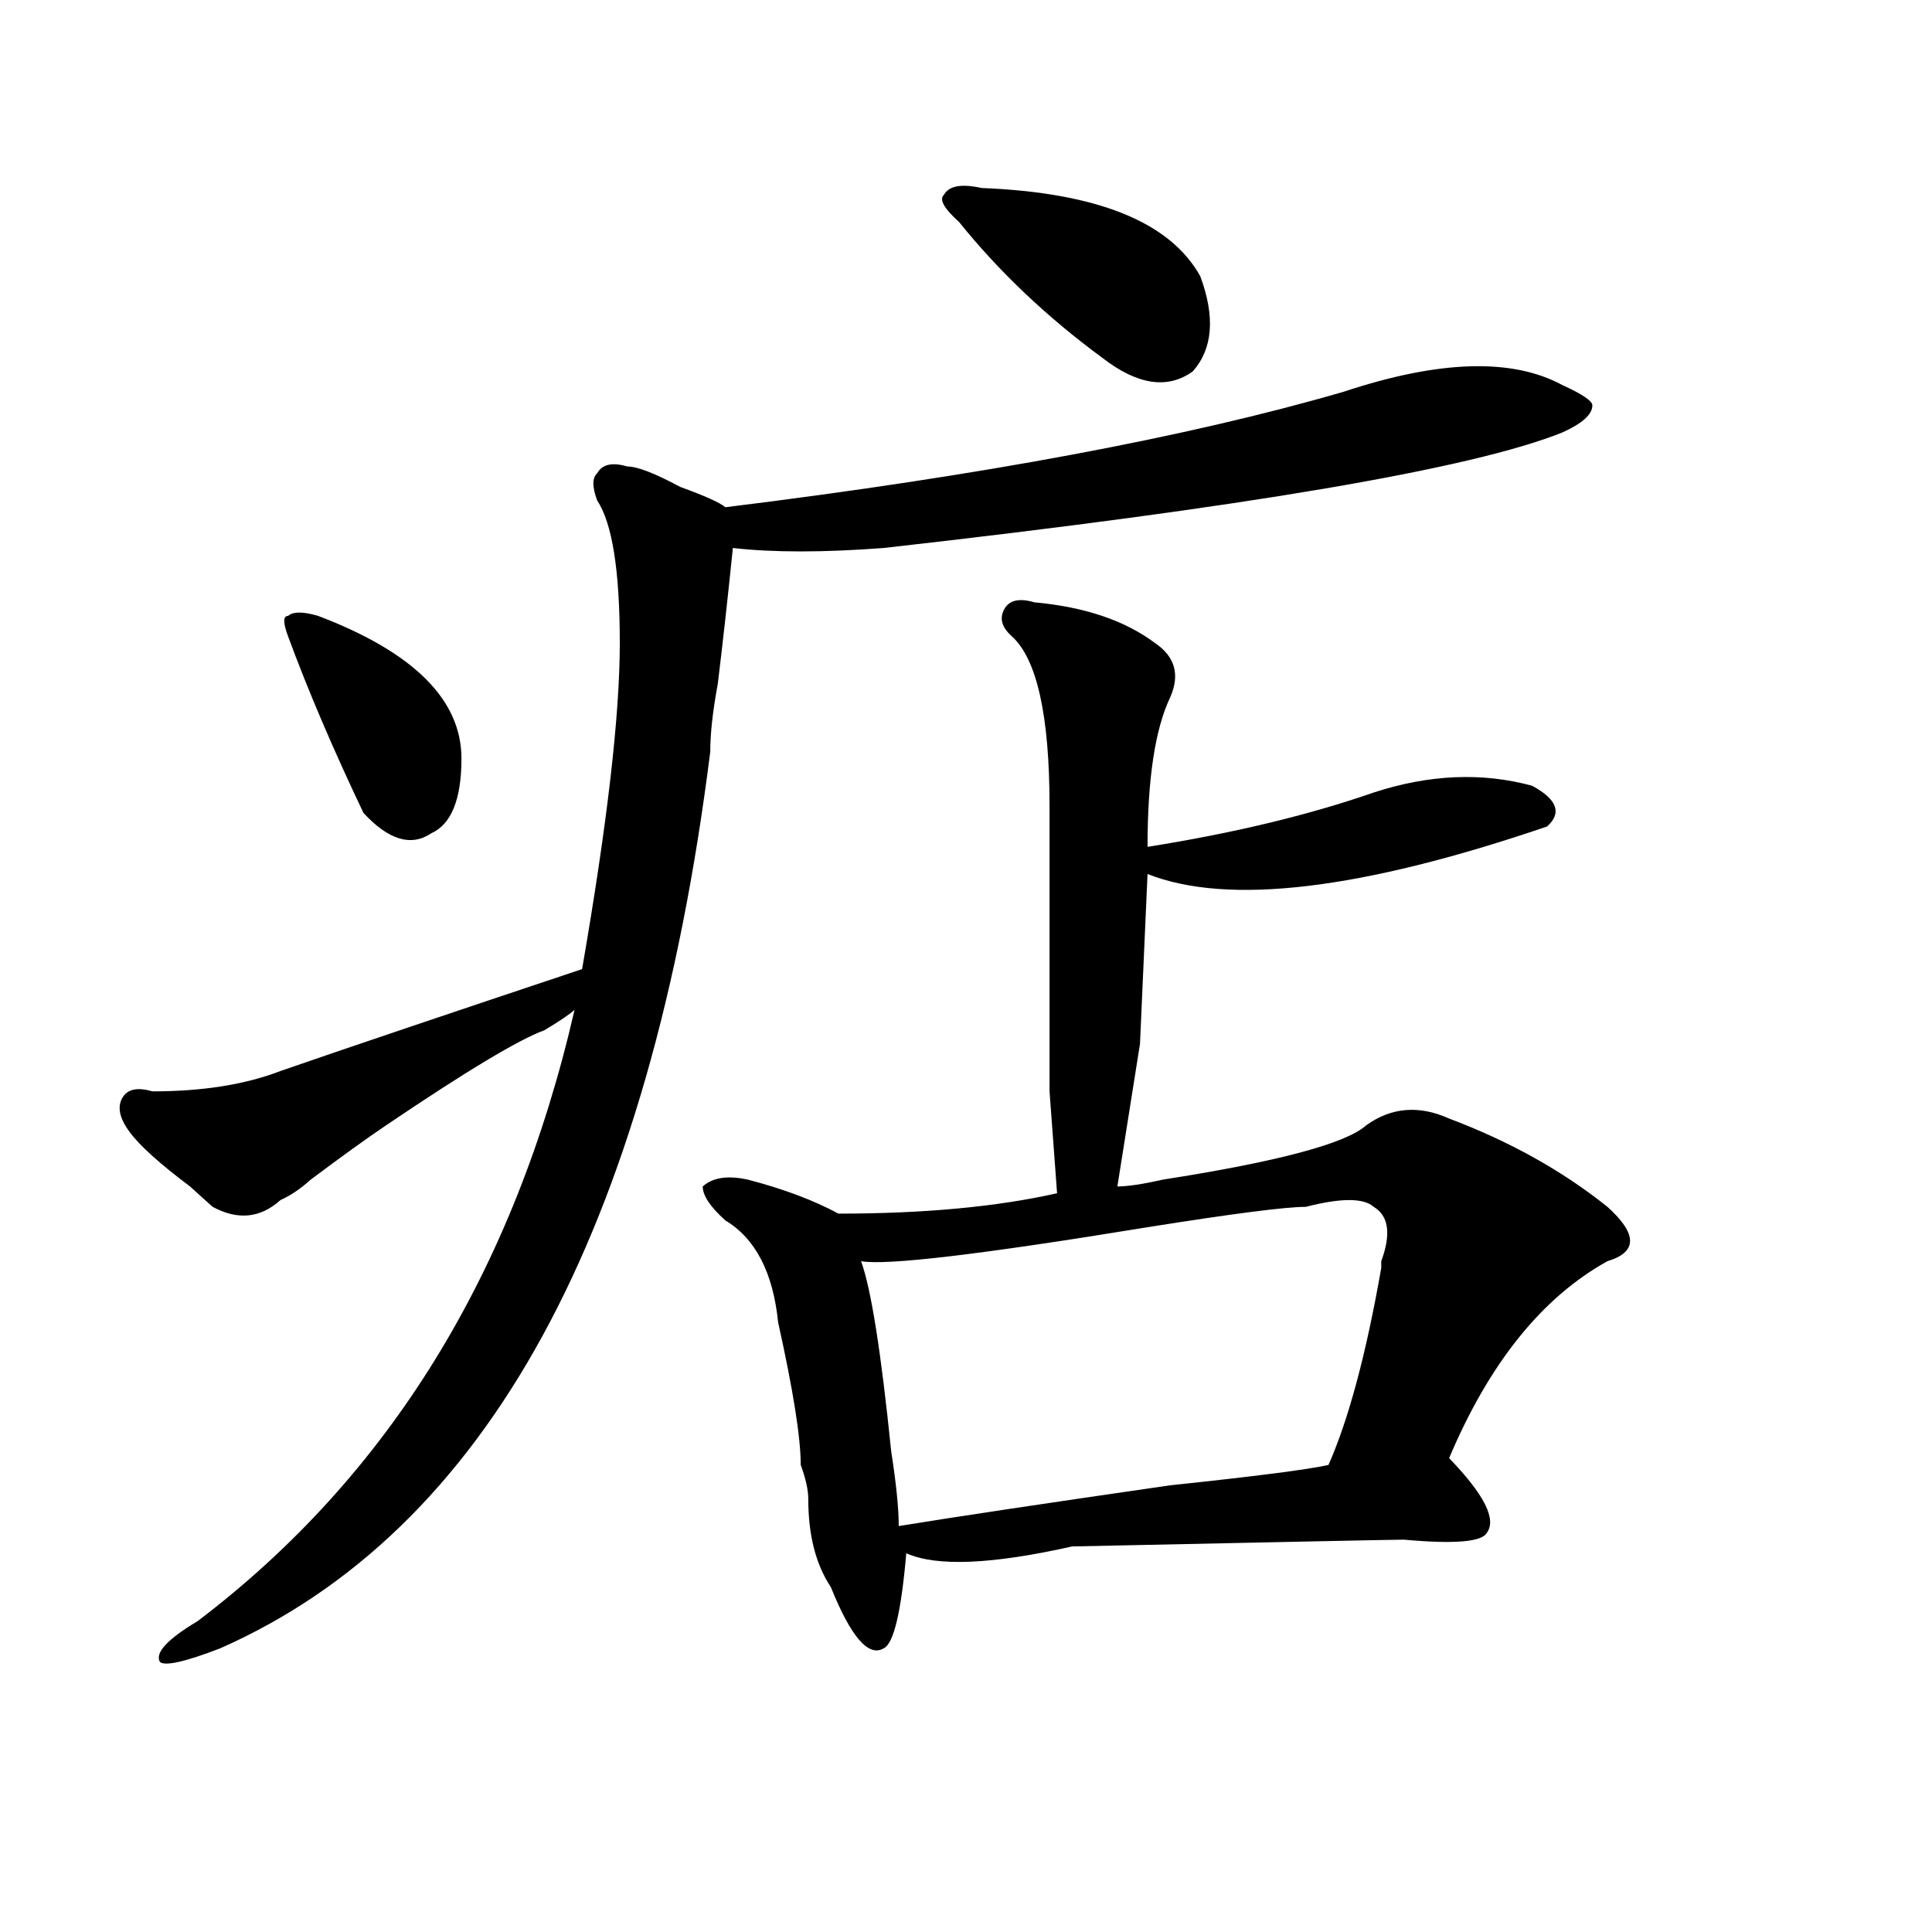
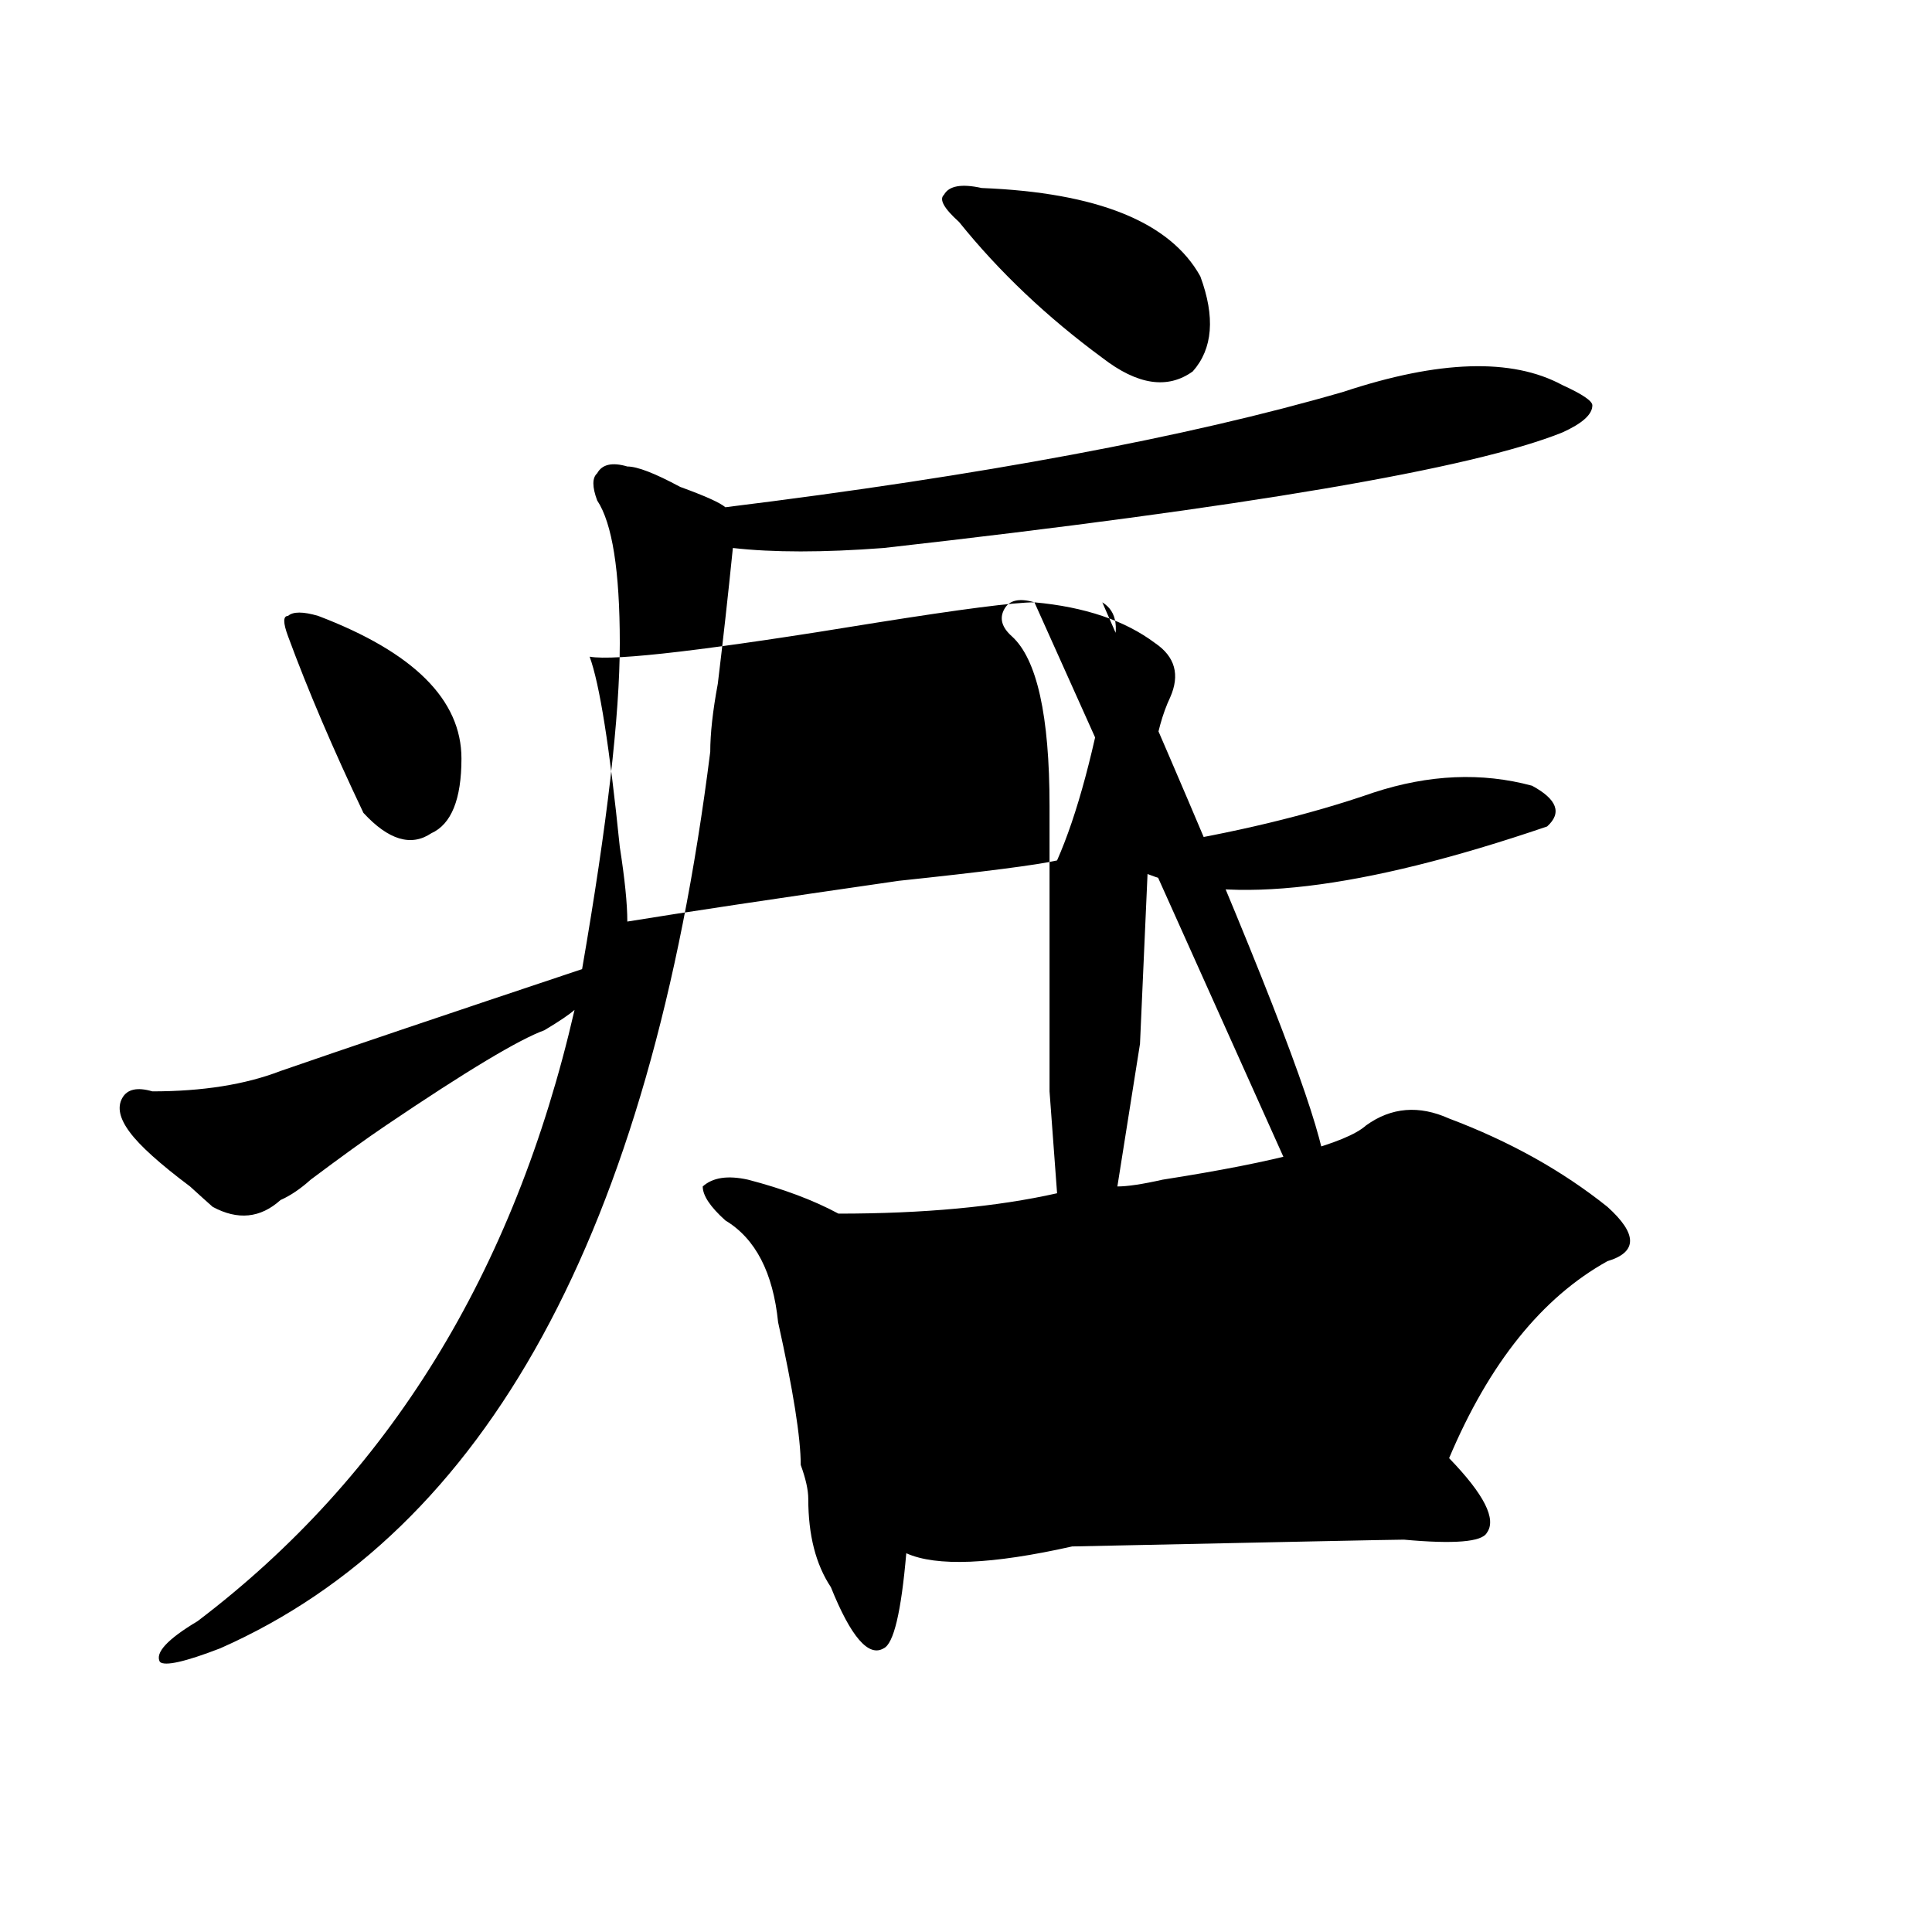
<svg xmlns="http://www.w3.org/2000/svg" version="1.1" id="图层_1" x="0px" y="0px" width="1000px" height="1000px" viewBox="0 0 1000 1000" enable-background="new 0 0 1000 1000" xml:space="preserve">
-   <path d="M695.422,202.781c49.389-16.369,87.132-17.578,113.168-3.516c10.365,4.725,15.609,8.24,15.609,10.547  c0,4.725-5.244,9.394-15.609,14.063c-46.828,18.787-163.898,38.672-351.211,59.766c-31.219,2.362-57.255,2.362-78.047,0  c-2.622,25.818-5.244,49.219-7.805,70.313c-2.622,14.063-3.902,25.818-3.902,35.156c-31.219,248.456-115.79,403.144-253.652,464.063  c-18.231,7.031-28.658,9.338-31.219,7.031c-2.622-4.725,3.902-11.756,19.512-21.094c98.839-74.981,163.898-180.45,195.117-316.406  c-2.622,2.362-7.805,5.878-15.609,10.547c-13.049,4.725-40.365,21.094-81.949,49.219c-10.427,7.031-23.414,16.425-39.023,28.125  c-5.244,4.725-10.427,8.24-15.609,10.547c-10.427,9.394-22.134,10.547-35.121,3.516c-2.622-2.307-6.524-5.822-11.707-10.547  c-15.609-11.7-26.036-21.094-31.219-28.125c-5.244-7.031-6.524-12.854-3.902-17.578c2.561-4.669,7.805-5.822,15.609-3.516  c25.975,0,48.108-3.516,66.34-10.547c33.779-11.7,85.852-29.278,156.094-52.734c12.987-74.981,19.512-131.231,19.512-168.75  c0-37.463-3.902-62.072-11.707-73.828c-2.622-7.031-2.622-11.7,0-14.063c2.561-4.669,7.805-5.822,15.609-3.516  c5.183,0,14.268,3.516,27.316,10.547c12.987,4.725,20.792,8.24,23.414,10.547C508.109,246.178,614.753,226.237,695.422,202.781z   M149.094,329.344c-2.622-7.031-2.622-10.547,0-10.547c2.561-2.307,7.805-2.307,15.609,0c49.389,18.787,74.145,43.396,74.145,73.828  c0,21.094-5.244,34.003-15.609,38.672c-10.427,7.031-22.134,3.516-35.121-10.547C172.508,387.956,159.459,357.469,149.094,329.344z   M535.426,311.766c25.975,2.362,46.828,9.394,62.438,21.094c10.365,7.031,12.987,16.425,7.805,28.125  c-7.805,16.425-11.707,42.188-11.707,77.344c44.206-7.031,83.229-16.369,117.07-28.125c28.597-9.338,55.913-10.547,81.949-3.516  c12.987,7.031,15.609,14.063,7.805,21.094c-96.278,32.85-165.24,41.034-206.824,24.609l-3.902,87.891l-11.707,73.828  c5.183,0,12.987-1.153,23.414-3.516c59.815-9.338,94.937-18.731,105.363-28.125c12.987-9.338,27.316-10.547,42.926-3.516  c31.219,11.756,58.535,26.972,81.949,45.703c15.609,14.063,15.609,23.456,0,28.125c-33.841,18.787-61.157,52.734-81.949,101.953  c18.17,18.787,24.694,31.641,19.512,38.672c-2.622,4.725-16.951,5.878-42.926,3.516c-5.244,0-62.438,1.209-171.703,3.516  c-41.646,9.338-70.242,10.547-85.852,3.516c-2.622,30.432-6.524,46.856-11.707,49.219c-7.805,4.669-16.951-5.878-27.316-31.641  c-7.805-11.756-11.707-26.916-11.707-45.703c0-4.669-1.342-10.547-3.902-17.578c0-14.063-3.902-38.672-11.707-73.828  c-2.622-25.763-11.707-43.341-27.316-52.734c-7.805-7.031-11.707-12.854-11.707-17.578c5.183-4.669,12.987-5.822,23.414-3.516  c18.17,4.725,33.779,10.547,46.828,17.578c44.206,0,81.949-3.516,113.168-10.547l-3.902-52.734c0-46.856,0-96.075,0-147.656  c0-46.856-6.524-76.135-19.512-87.891c-5.244-4.669-6.524-9.338-3.902-14.063C522.377,310.612,527.621,309.459,535.426,311.766z   M675.91,624.656c-10.427,0-37.743,3.516-81.949,10.547c-85.852,14.063-135.302,19.94-148.289,17.578  c5.183,14.063,10.365,46.912,15.609,98.438c2.561,16.425,3.902,29.334,3.902,38.672c28.597-4.669,75.425-11.7,140.484-21.094  c44.206-4.669,71.522-8.185,81.949-10.547c10.365-23.4,19.512-57.403,27.316-101.953v-3.516c5.183-14.063,3.902-23.4-3.902-28.125  C705.787,619.987,694.08,619.987,675.91,624.656z M496.402,114.891c-7.805-7.031-10.427-11.7-7.805-14.063  c2.561-4.669,9.085-5.822,19.512-3.516c59.815,2.362,97.559,17.578,113.168,45.703c7.805,21.094,6.463,37.519-3.902,49.219  c-13.049,9.394-28.658,7.031-46.828-7.031C541.889,164.109,517.194,140.709,496.402,114.891z" />
+   <path d="M695.422,202.781c49.389-16.369,87.132-17.578,113.168-3.516c10.365,4.725,15.609,8.24,15.609,10.547  c0,4.725-5.244,9.394-15.609,14.063c-46.828,18.787-163.898,38.672-351.211,59.766c-31.219,2.362-57.255,2.362-78.047,0  c-2.622,25.818-5.244,49.219-7.805,70.313c-2.622,14.063-3.902,25.818-3.902,35.156c-31.219,248.456-115.79,403.144-253.652,464.063  c-18.231,7.031-28.658,9.338-31.219,7.031c-2.622-4.725,3.902-11.756,19.512-21.094c98.839-74.981,163.898-180.45,195.117-316.406  c-2.622,2.362-7.805,5.878-15.609,10.547c-13.049,4.725-40.365,21.094-81.949,49.219c-10.427,7.031-23.414,16.425-39.023,28.125  c-5.244,4.725-10.427,8.24-15.609,10.547c-10.427,9.394-22.134,10.547-35.121,3.516c-2.622-2.307-6.524-5.822-11.707-10.547  c-15.609-11.7-26.036-21.094-31.219-28.125c-5.244-7.031-6.524-12.854-3.902-17.578c2.561-4.669,7.805-5.822,15.609-3.516  c25.975,0,48.108-3.516,66.34-10.547c33.779-11.7,85.852-29.278,156.094-52.734c12.987-74.981,19.512-131.231,19.512-168.75  c0-37.463-3.902-62.072-11.707-73.828c-2.622-7.031-2.622-11.7,0-14.063c2.561-4.669,7.805-5.822,15.609-3.516  c5.183,0,14.268,3.516,27.316,10.547c12.987,4.725,20.792,8.24,23.414,10.547C508.109,246.178,614.753,226.237,695.422,202.781z   M149.094,329.344c-2.622-7.031-2.622-10.547,0-10.547c2.561-2.307,7.805-2.307,15.609,0c49.389,18.787,74.145,43.396,74.145,73.828  c0,21.094-5.244,34.003-15.609,38.672c-10.427,7.031-22.134,3.516-35.121-10.547C172.508,387.956,159.459,357.469,149.094,329.344z   M535.426,311.766c25.975,2.362,46.828,9.394,62.438,21.094c10.365,7.031,12.987,16.425,7.805,28.125  c-7.805,16.425-11.707,42.188-11.707,77.344c44.206-7.031,83.229-16.369,117.07-28.125c28.597-9.338,55.913-10.547,81.949-3.516  c12.987,7.031,15.609,14.063,7.805,21.094c-96.278,32.85-165.24,41.034-206.824,24.609l-3.902,87.891l-11.707,73.828  c5.183,0,12.987-1.153,23.414-3.516c59.815-9.338,94.937-18.731,105.363-28.125c12.987-9.338,27.316-10.547,42.926-3.516  c31.219,11.756,58.535,26.972,81.949,45.703c15.609,14.063,15.609,23.456,0,28.125c-33.841,18.787-61.157,52.734-81.949,101.953  c18.17,18.787,24.694,31.641,19.512,38.672c-2.622,4.725-16.951,5.878-42.926,3.516c-5.244,0-62.438,1.209-171.703,3.516  c-41.646,9.338-70.242,10.547-85.852,3.516c-2.622,30.432-6.524,46.856-11.707,49.219c-7.805,4.669-16.951-5.878-27.316-31.641  c-7.805-11.756-11.707-26.916-11.707-45.703c0-4.669-1.342-10.547-3.902-17.578c0-14.063-3.902-38.672-11.707-73.828  c-2.622-25.763-11.707-43.341-27.316-52.734c-7.805-7.031-11.707-12.854-11.707-17.578c5.183-4.669,12.987-5.822,23.414-3.516  c18.17,4.725,33.779,10.547,46.828,17.578c44.206,0,81.949-3.516,113.168-10.547l-3.902-52.734c0-46.856,0-96.075,0-147.656  c0-46.856-6.524-76.135-19.512-87.891c-5.244-4.669-6.524-9.338-3.902-14.063C522.377,310.612,527.621,309.459,535.426,311.766z   c-10.427,0-37.743,3.516-81.949,10.547c-85.852,14.063-135.302,19.94-148.289,17.578  c5.183,14.063,10.365,46.912,15.609,98.438c2.561,16.425,3.902,29.334,3.902,38.672c28.597-4.669,75.425-11.7,140.484-21.094  c44.206-4.669,71.522-8.185,81.949-10.547c10.365-23.4,19.512-57.403,27.316-101.953v-3.516c5.183-14.063,3.902-23.4-3.902-28.125  C705.787,619.987,694.08,619.987,675.91,624.656z M496.402,114.891c-7.805-7.031-10.427-11.7-7.805-14.063  c2.561-4.669,9.085-5.822,19.512-3.516c59.815,2.362,97.559,17.578,113.168,45.703c7.805,21.094,6.463,37.519-3.902,49.219  c-13.049,9.394-28.658,7.031-46.828-7.031C541.889,164.109,517.194,140.709,496.402,114.891z" />
</svg>